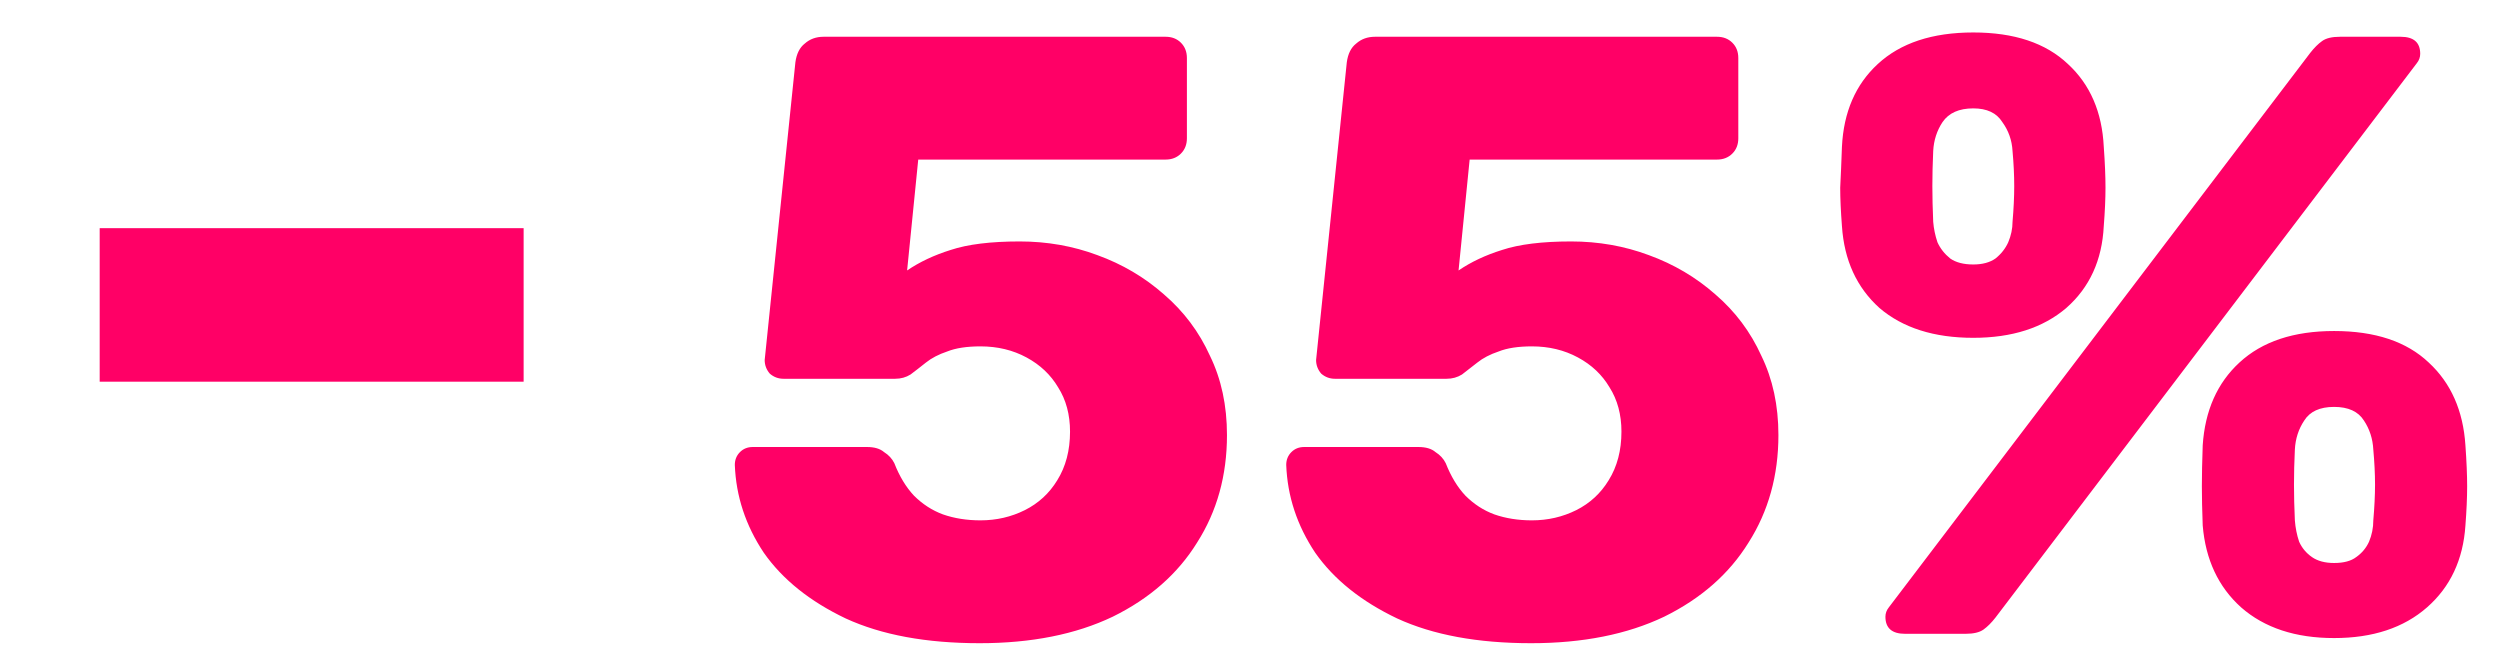
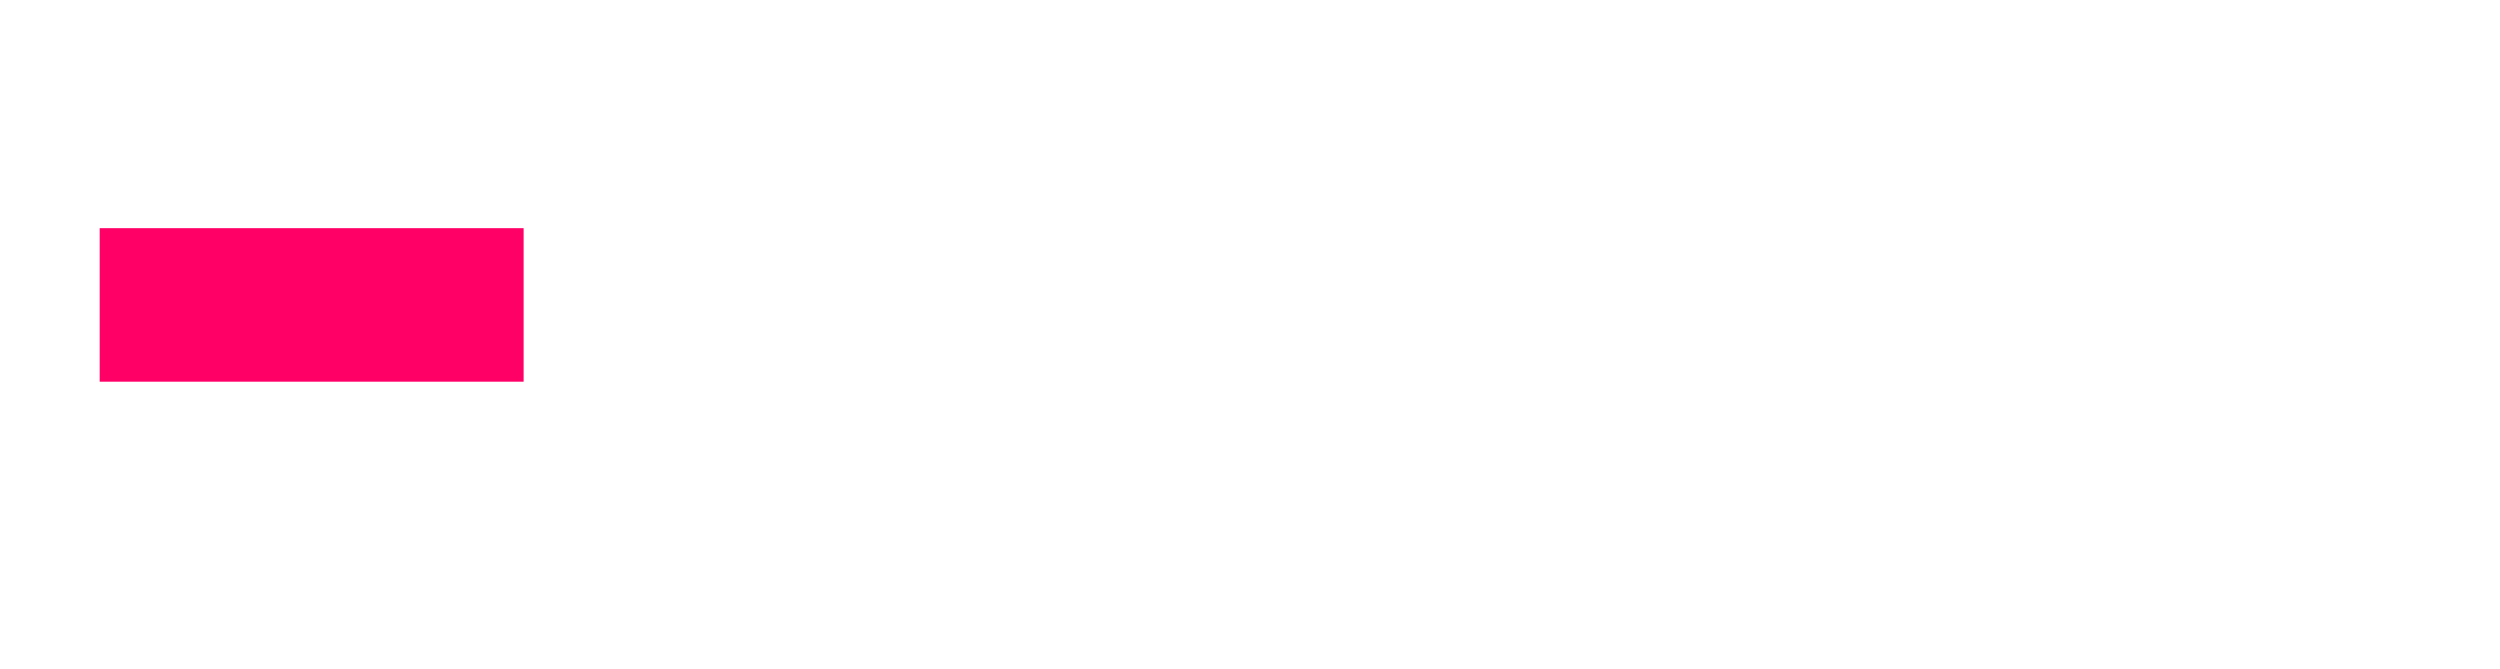
<svg xmlns="http://www.w3.org/2000/svg" width="71" height="19" viewBox="0 0 71 19" fill="none">
-   <path d="M27.822 18.267C26.303 18.267 25.036 18.032 24.018 17.564C23.001 17.079 22.226 16.458 21.693 15.699C21.176 14.924 20.902 14.092 20.869 13.204C20.869 13.058 20.918 12.937 21.015 12.84C21.112 12.743 21.233 12.695 21.378 12.695H24.624C24.834 12.695 24.995 12.743 25.108 12.84C25.238 12.921 25.335 13.026 25.399 13.155C25.544 13.527 25.73 13.834 25.956 14.076C26.199 14.318 26.473 14.496 26.78 14.609C27.103 14.722 27.458 14.778 27.846 14.778C28.298 14.778 28.718 14.681 29.105 14.488C29.493 14.294 29.8 14.011 30.026 13.64C30.268 13.252 30.389 12.792 30.389 12.259C30.389 11.774 30.276 11.355 30.05 10.999C29.84 10.644 29.541 10.361 29.154 10.152C28.766 9.942 28.33 9.837 27.846 9.837C27.458 9.837 27.143 9.885 26.901 9.982C26.659 10.063 26.457 10.168 26.296 10.297C26.134 10.426 25.989 10.539 25.859 10.636C25.73 10.717 25.585 10.757 25.423 10.757H22.25C22.105 10.757 21.976 10.709 21.863 10.612C21.766 10.499 21.717 10.37 21.717 10.224L22.589 1.77C22.622 1.528 22.71 1.35 22.856 1.237C23.001 1.108 23.179 1.044 23.389 1.044H33.102C33.28 1.044 33.425 1.1 33.538 1.213C33.651 1.326 33.708 1.471 33.708 1.649V3.926C33.708 4.104 33.651 4.249 33.538 4.362C33.425 4.475 33.28 4.532 33.102 4.532H26.078L25.762 7.681C26.118 7.439 26.53 7.245 26.998 7.099C27.482 6.938 28.137 6.857 28.96 6.857C29.735 6.857 30.47 6.986 31.164 7.245C31.875 7.503 32.505 7.875 33.054 8.359C33.619 8.844 34.055 9.425 34.362 10.103C34.685 10.765 34.846 11.516 34.846 12.356C34.846 13.502 34.564 14.52 33.998 15.408C33.45 16.296 32.65 16.999 31.6 17.515C30.551 18.016 29.291 18.267 27.822 18.267ZM43.482 18.267C41.964 18.267 40.696 18.032 39.679 17.564C38.661 17.079 37.886 16.458 37.353 15.699C36.836 14.924 36.562 14.092 36.529 13.204C36.529 13.058 36.578 12.937 36.675 12.84C36.772 12.743 36.893 12.695 37.038 12.695H40.284C40.494 12.695 40.656 12.743 40.769 12.84C40.898 12.921 40.995 13.026 41.059 13.155C41.205 13.527 41.39 13.834 41.617 14.076C41.859 14.318 42.133 14.496 42.44 14.609C42.763 14.722 43.118 14.778 43.506 14.778C43.958 14.778 44.378 14.681 44.766 14.488C45.153 14.294 45.46 14.011 45.686 13.64C45.928 13.252 46.049 12.792 46.049 12.259C46.049 11.774 45.936 11.355 45.71 10.999C45.5 10.644 45.202 10.361 44.814 10.152C44.426 9.942 43.99 9.837 43.506 9.837C43.118 9.837 42.803 9.885 42.561 9.982C42.319 10.063 42.117 10.168 41.956 10.297C41.794 10.426 41.649 10.539 41.52 10.636C41.39 10.717 41.245 10.757 41.084 10.757H37.91C37.765 10.757 37.636 10.709 37.523 10.612C37.426 10.499 37.377 10.37 37.377 10.224L38.249 1.77C38.282 1.528 38.37 1.35 38.516 1.237C38.661 1.108 38.839 1.044 39.049 1.044H48.762C48.94 1.044 49.085 1.1 49.198 1.213C49.312 1.326 49.368 1.471 49.368 1.649V3.926C49.368 4.104 49.312 4.249 49.198 4.362C49.085 4.475 48.94 4.532 48.762 4.532H41.738L41.423 7.681C41.778 7.439 42.19 7.245 42.658 7.099C43.143 6.938 43.797 6.857 44.62 6.857C45.395 6.857 46.13 6.986 46.825 7.245C47.535 7.503 48.165 7.875 48.714 8.359C49.279 8.844 49.715 9.425 50.022 10.103C50.345 10.765 50.507 11.516 50.507 12.356C50.507 13.502 50.224 14.52 49.659 15.408C49.11 16.296 48.31 16.999 47.261 17.515C46.211 18.016 44.951 18.267 43.482 18.267ZM54.103 18C53.732 18 53.546 17.838 53.546 17.515C53.546 17.419 53.578 17.33 53.643 17.249L65.609 1.504C65.723 1.358 65.836 1.245 65.949 1.165C66.062 1.084 66.231 1.044 66.457 1.044H68.177C68.549 1.044 68.734 1.205 68.734 1.528C68.734 1.625 68.702 1.714 68.638 1.794L56.671 17.54C56.558 17.685 56.445 17.798 56.332 17.879C56.219 17.96 56.049 18 55.823 18H54.103ZM66.288 18.121C65.19 18.121 64.309 17.83 63.647 17.249C63.001 16.668 62.638 15.893 62.557 14.924C62.541 14.504 62.533 14.132 62.533 13.809C62.533 13.486 62.541 13.099 62.557 12.647C62.622 11.662 62.969 10.878 63.599 10.297C64.245 9.699 65.141 9.401 66.288 9.401C67.451 9.401 68.347 9.699 68.977 10.297C69.606 10.878 69.954 11.662 70.018 12.647C70.05 13.099 70.067 13.486 70.067 13.809C70.067 14.132 70.05 14.504 70.018 14.924C69.954 15.893 69.59 16.668 68.928 17.249C68.266 17.83 67.386 18.121 66.288 18.121ZM66.288 15.989C66.562 15.989 66.772 15.933 66.918 15.82C67.079 15.707 67.2 15.562 67.281 15.384C67.362 15.19 67.402 14.988 67.402 14.778C67.434 14.407 67.451 14.068 67.451 13.761C67.451 13.454 67.434 13.123 67.402 12.768C67.386 12.461 67.297 12.186 67.136 11.944C66.974 11.686 66.692 11.556 66.288 11.556C65.884 11.556 65.601 11.686 65.44 11.944C65.278 12.186 65.19 12.461 65.174 12.768C65.157 13.123 65.149 13.454 65.149 13.761C65.149 14.068 65.157 14.407 65.174 14.778C65.19 14.988 65.23 15.19 65.295 15.384C65.375 15.562 65.496 15.707 65.658 15.82C65.82 15.933 66.029 15.989 66.288 15.989ZM56.041 9.594C54.927 9.594 54.039 9.312 53.377 8.747C52.731 8.165 52.375 7.39 52.311 6.421C52.279 6.001 52.262 5.638 52.262 5.331C52.279 5.008 52.295 4.621 52.311 4.168C52.359 3.183 52.698 2.4 53.328 1.819C53.974 1.221 54.879 0.922 56.041 0.922C57.204 0.922 58.1 1.221 58.73 1.819C59.36 2.4 59.699 3.183 59.747 4.168C59.78 4.621 59.796 5.008 59.796 5.331C59.796 5.638 59.78 6.001 59.747 6.421C59.699 7.39 59.344 8.165 58.682 8.747C58.02 9.312 57.139 9.594 56.041 9.594ZM56.041 7.511C56.3 7.511 56.51 7.455 56.671 7.342C56.833 7.212 56.954 7.059 57.034 6.881C57.115 6.688 57.156 6.494 57.156 6.3C57.188 5.929 57.204 5.589 57.204 5.283C57.204 4.976 57.188 4.645 57.156 4.289C57.139 3.983 57.042 3.708 56.865 3.466C56.703 3.207 56.429 3.078 56.041 3.078C55.638 3.078 55.347 3.207 55.169 3.466C55.008 3.708 54.919 3.983 54.903 4.289C54.887 4.645 54.879 4.976 54.879 5.283C54.879 5.589 54.887 5.929 54.903 6.3C54.919 6.494 54.959 6.688 55.024 6.881C55.105 7.059 55.226 7.212 55.387 7.342C55.549 7.455 55.767 7.511 56.041 7.511Z" fill="#FF0066" />
  <path d="M2.831 10.84H14.871V6.48H2.831V10.84Z" fill="#FF0066" />
</svg>